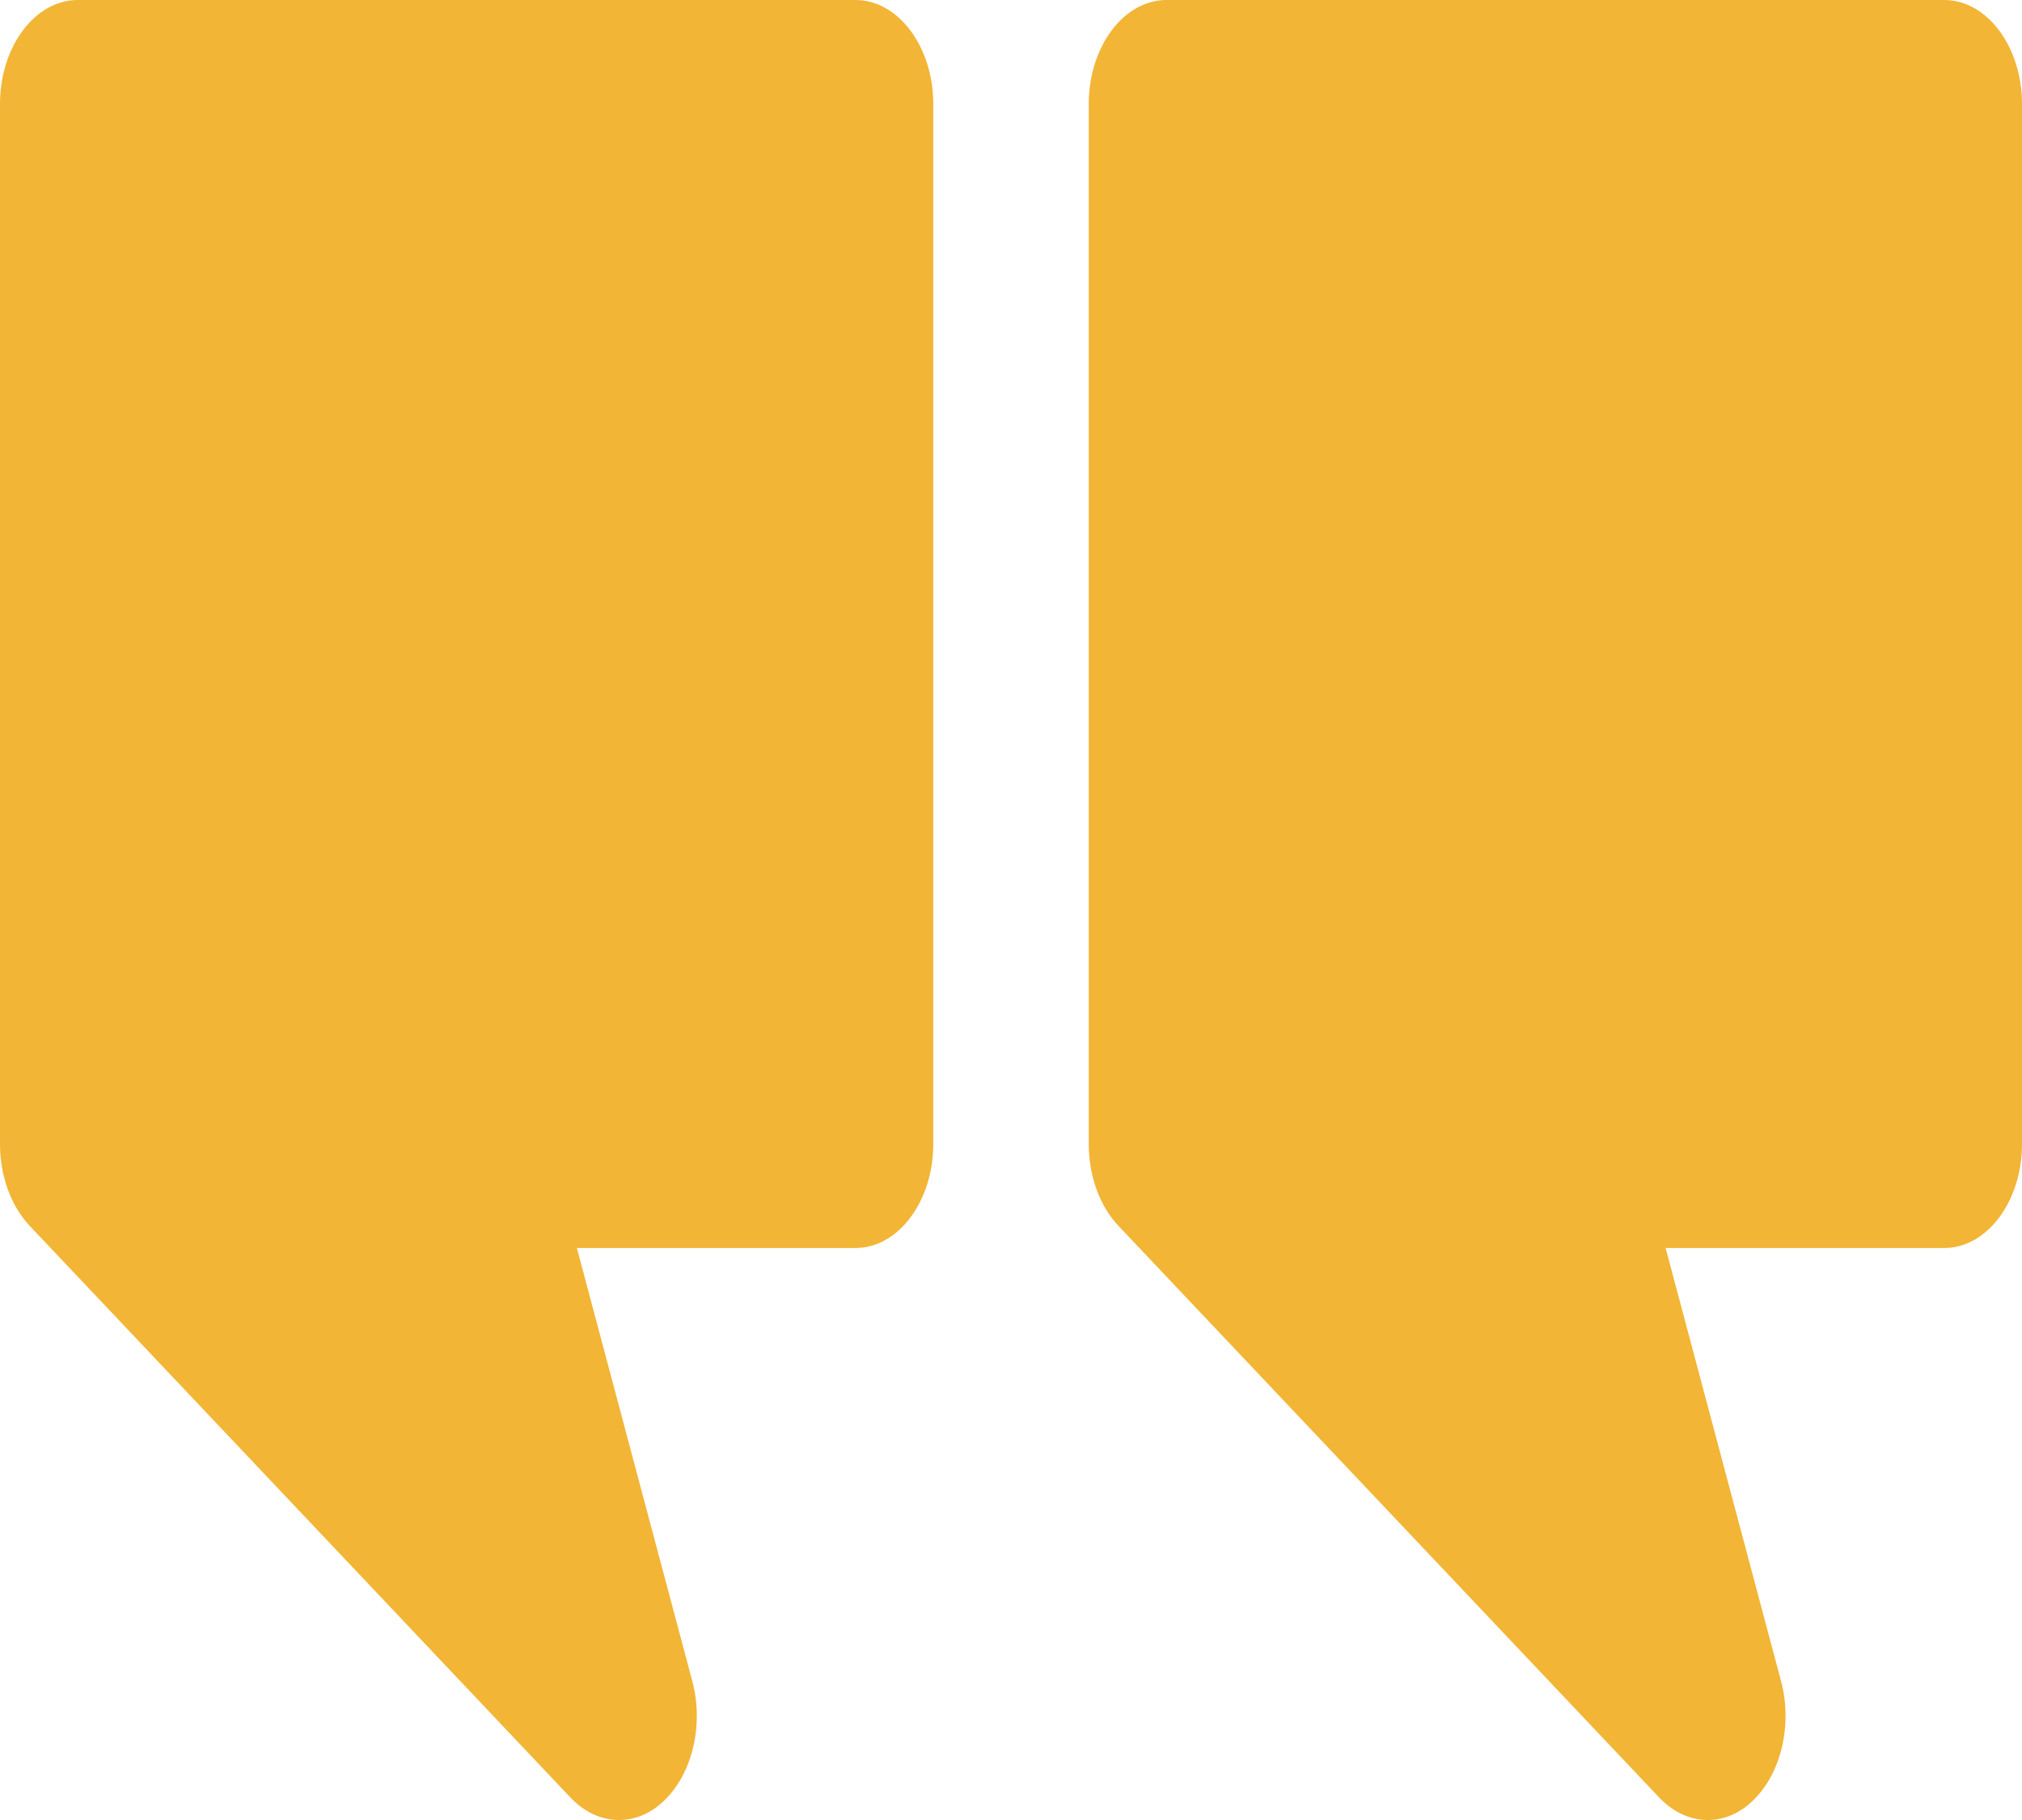
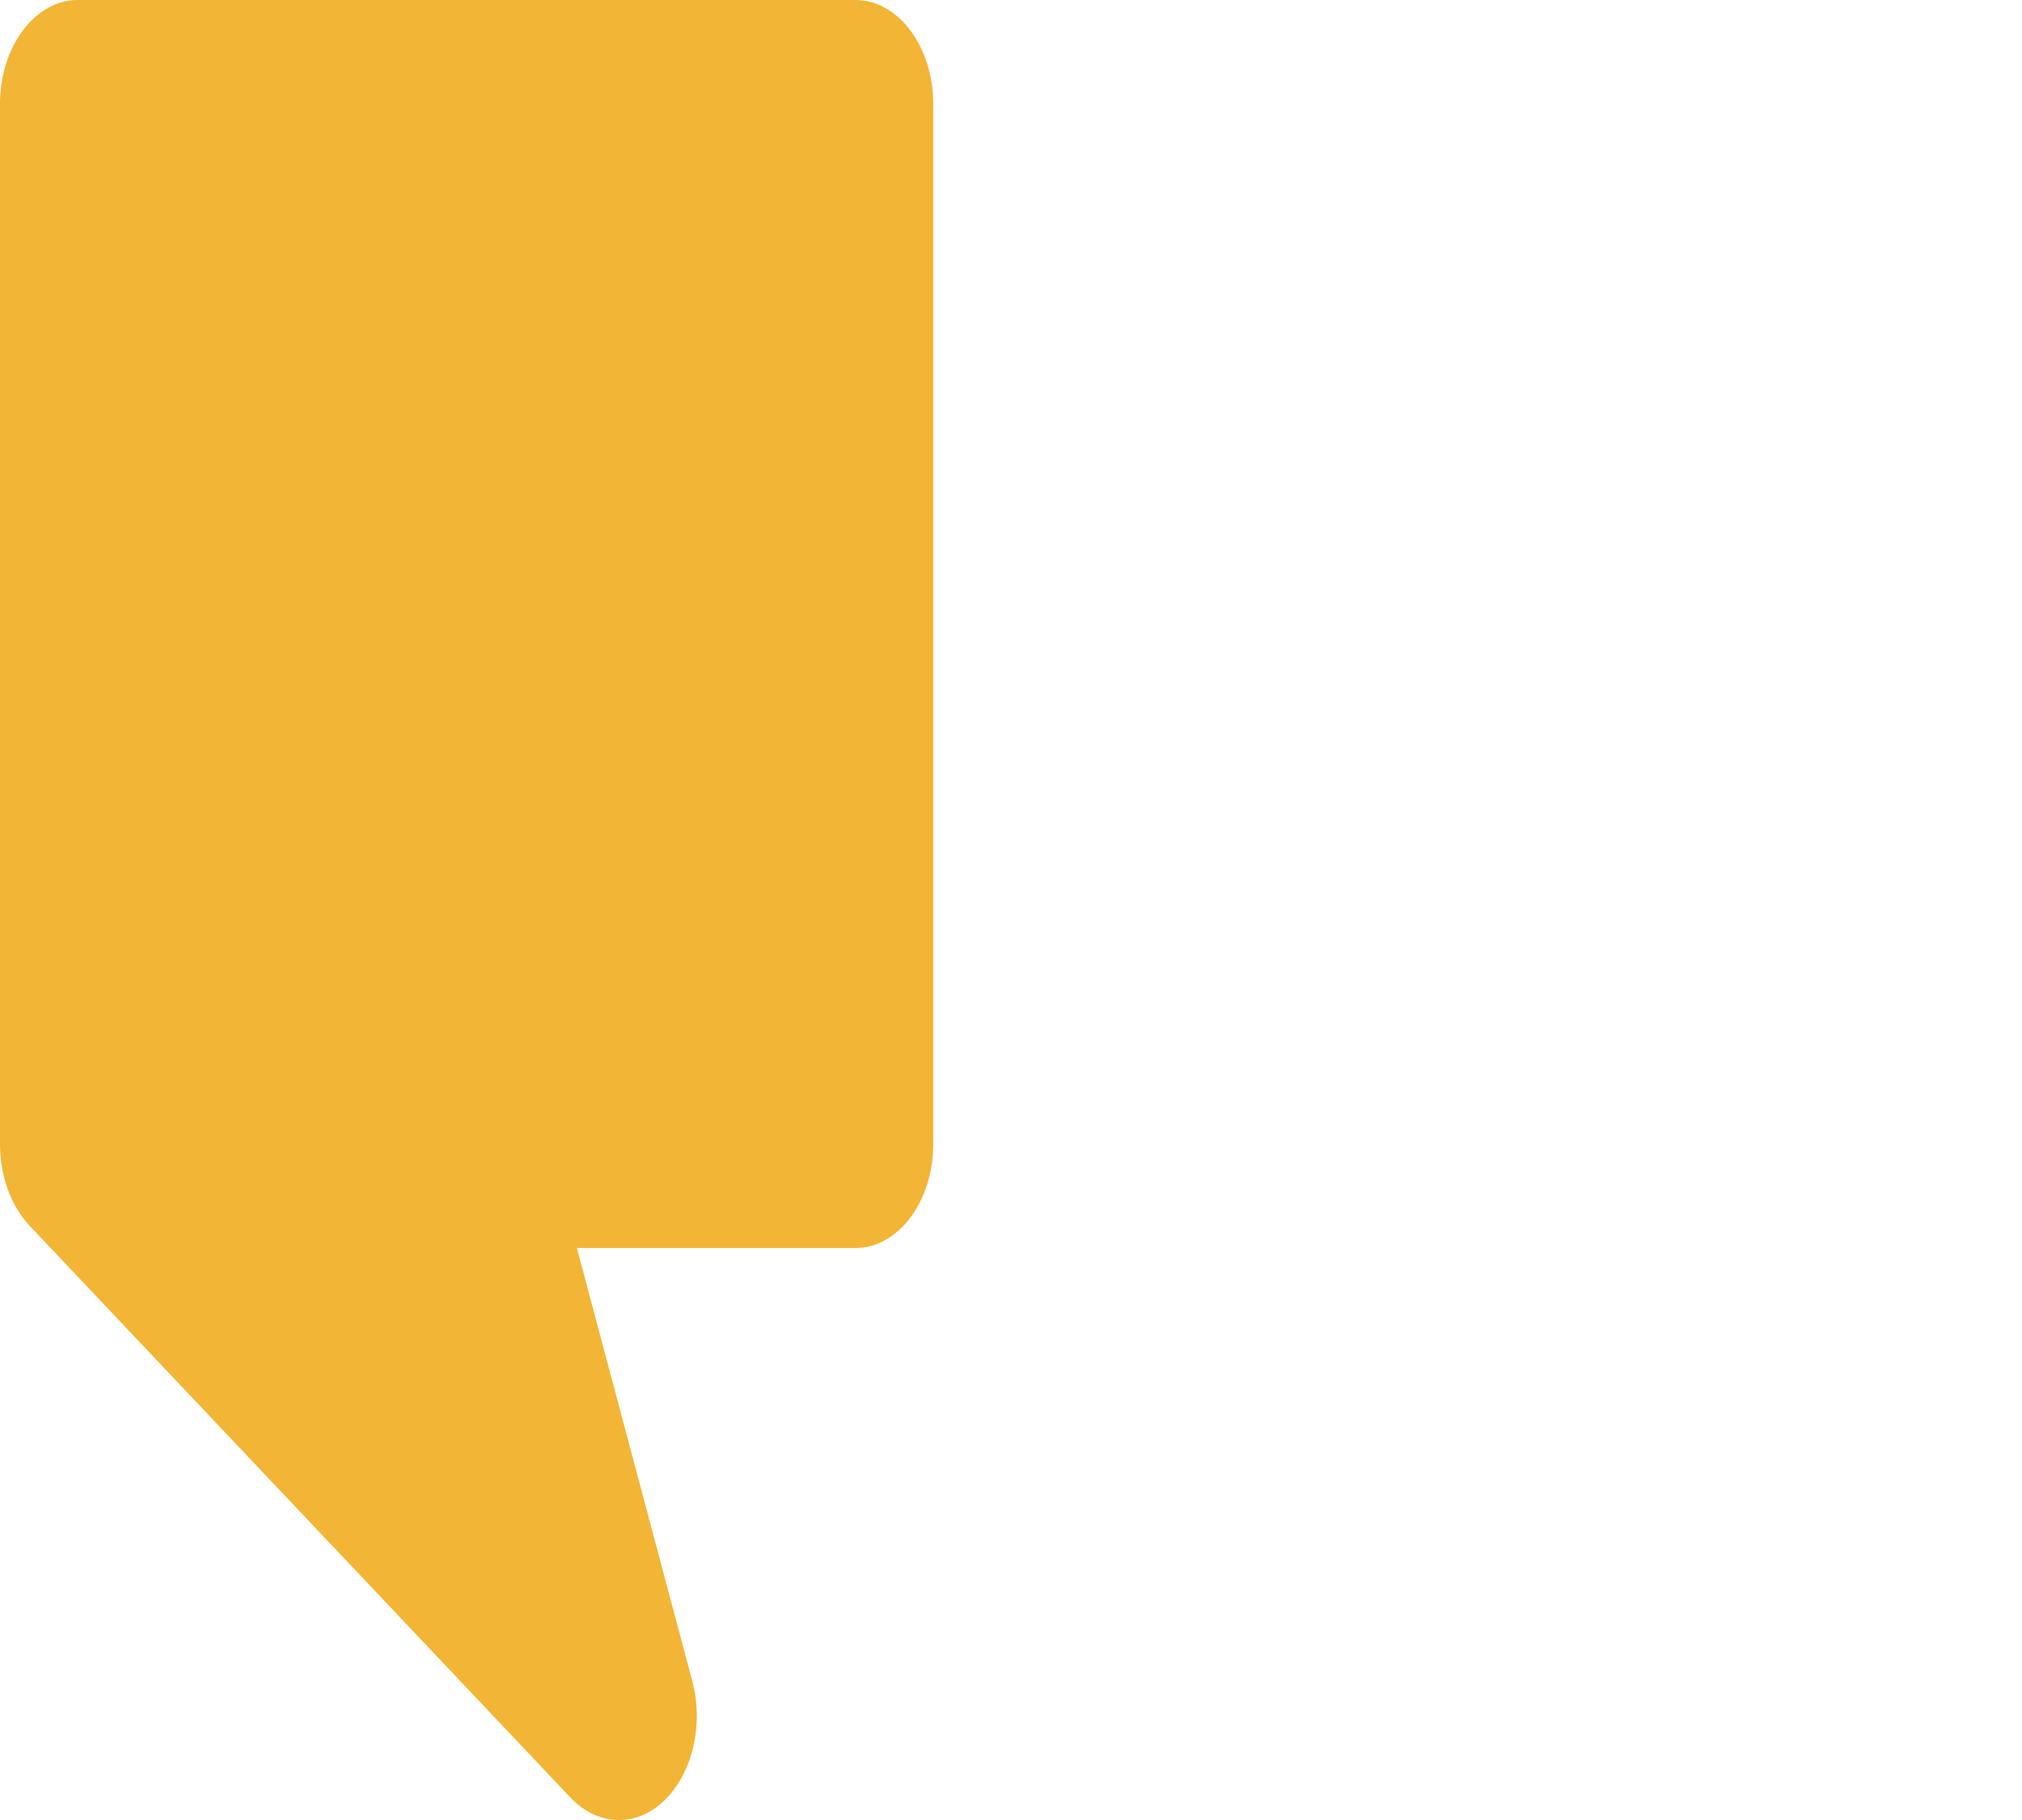
<svg xmlns="http://www.w3.org/2000/svg" width="40" height="36" viewBox="0 0 40 36" fill="none">
  <g clip-path="url(#clip0_108_96)">
-     <path d="M33.781 36C33.443 36 33.107 35.852 32.827 35.56L22.123 24.245C21.753 23.851 21.538 23.258 21.538 22.629V2.057C21.538 0.926 22.227 0 23.076 0H38.461C39.31 0 40 0.926 40 2.057V22.629C40 23.76 39.31 24.686 38.461 24.686H32.95L35.233 33.252C35.464 34.116 35.236 35.078 34.68 35.613C34.415 35.873 34.101 36 33.781 36Z" fill="#F2B535" />
    <path d="M12.243 36C11.905 36 11.569 35.852 11.289 35.56L0.585 24.245C0.215 23.851 0 23.258 0 22.629V2.057C0 0.926 0.689 0 1.538 0H16.923C17.772 0 18.462 0.926 18.462 2.057V22.629C18.462 23.76 17.772 24.686 16.923 24.686H11.412L13.695 33.252C13.926 34.116 13.698 35.078 13.142 35.613C12.877 35.873 12.563 36 12.243 36Z" fill="#F2B535" />
  </g>
  <defs>
    <clipPath id="clip0_108_96">
      <rect width="40" height="36" fill="white" />
    </clipPath>
  </defs>
</svg>